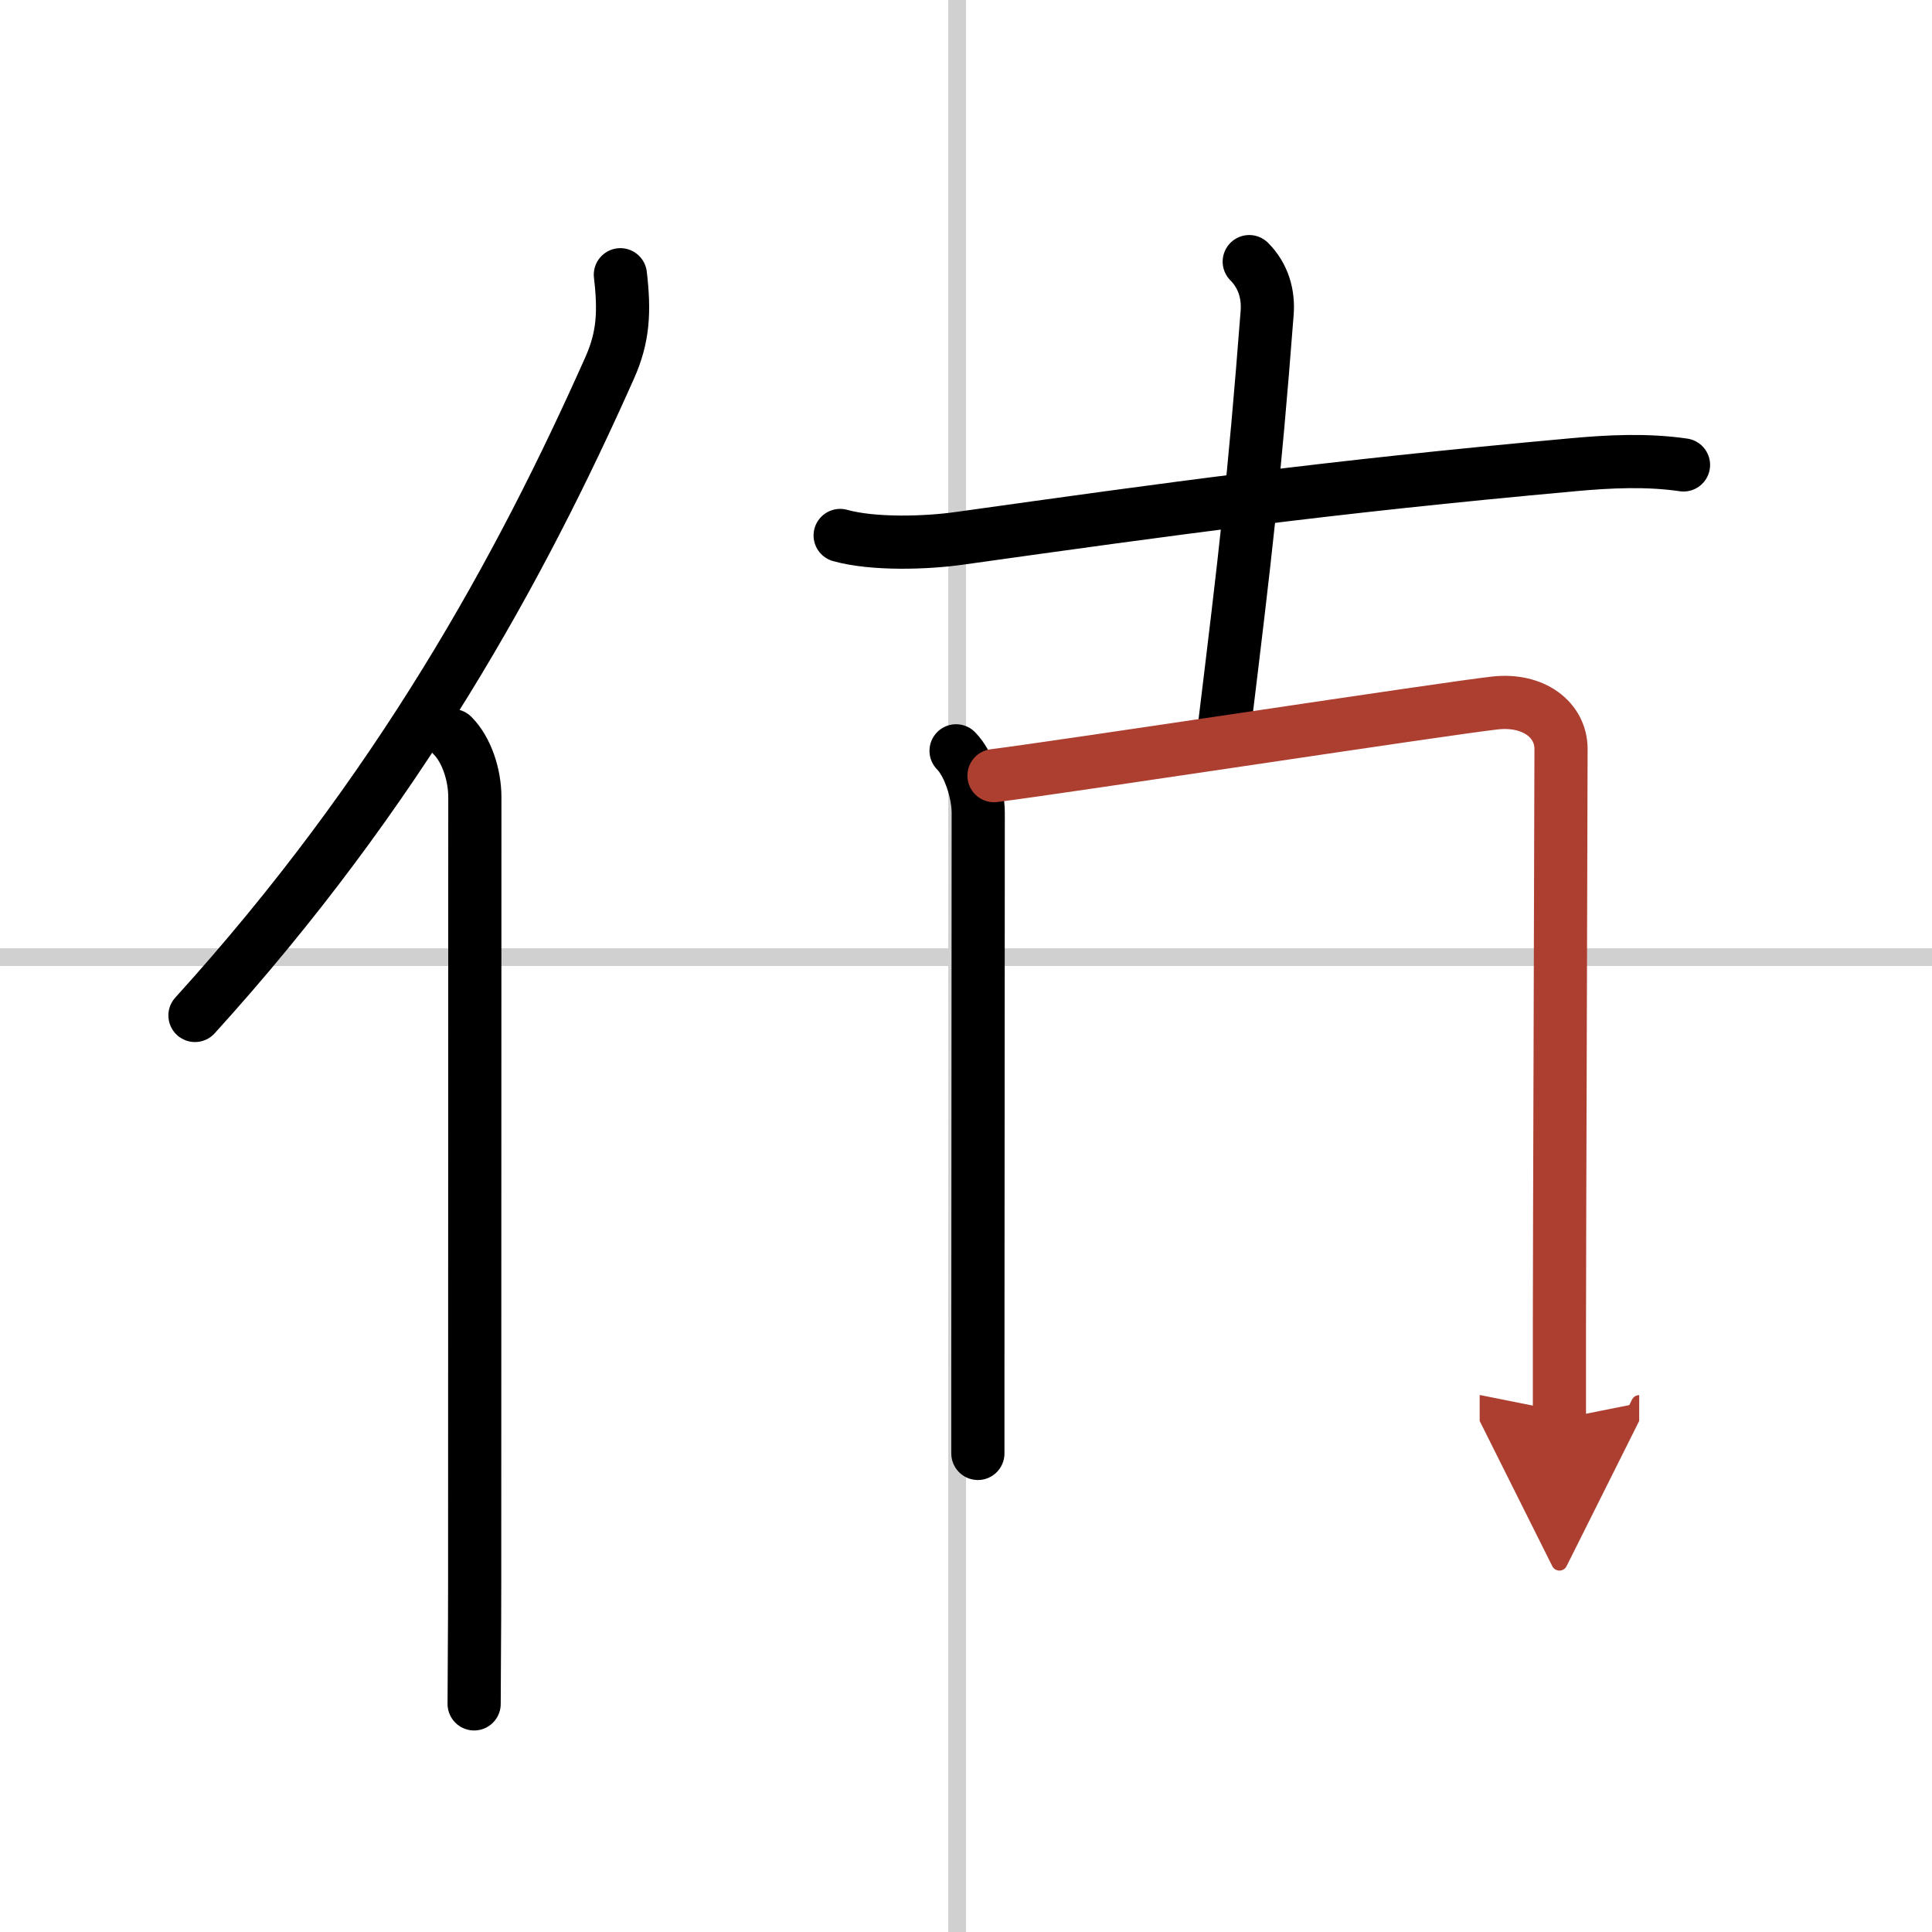
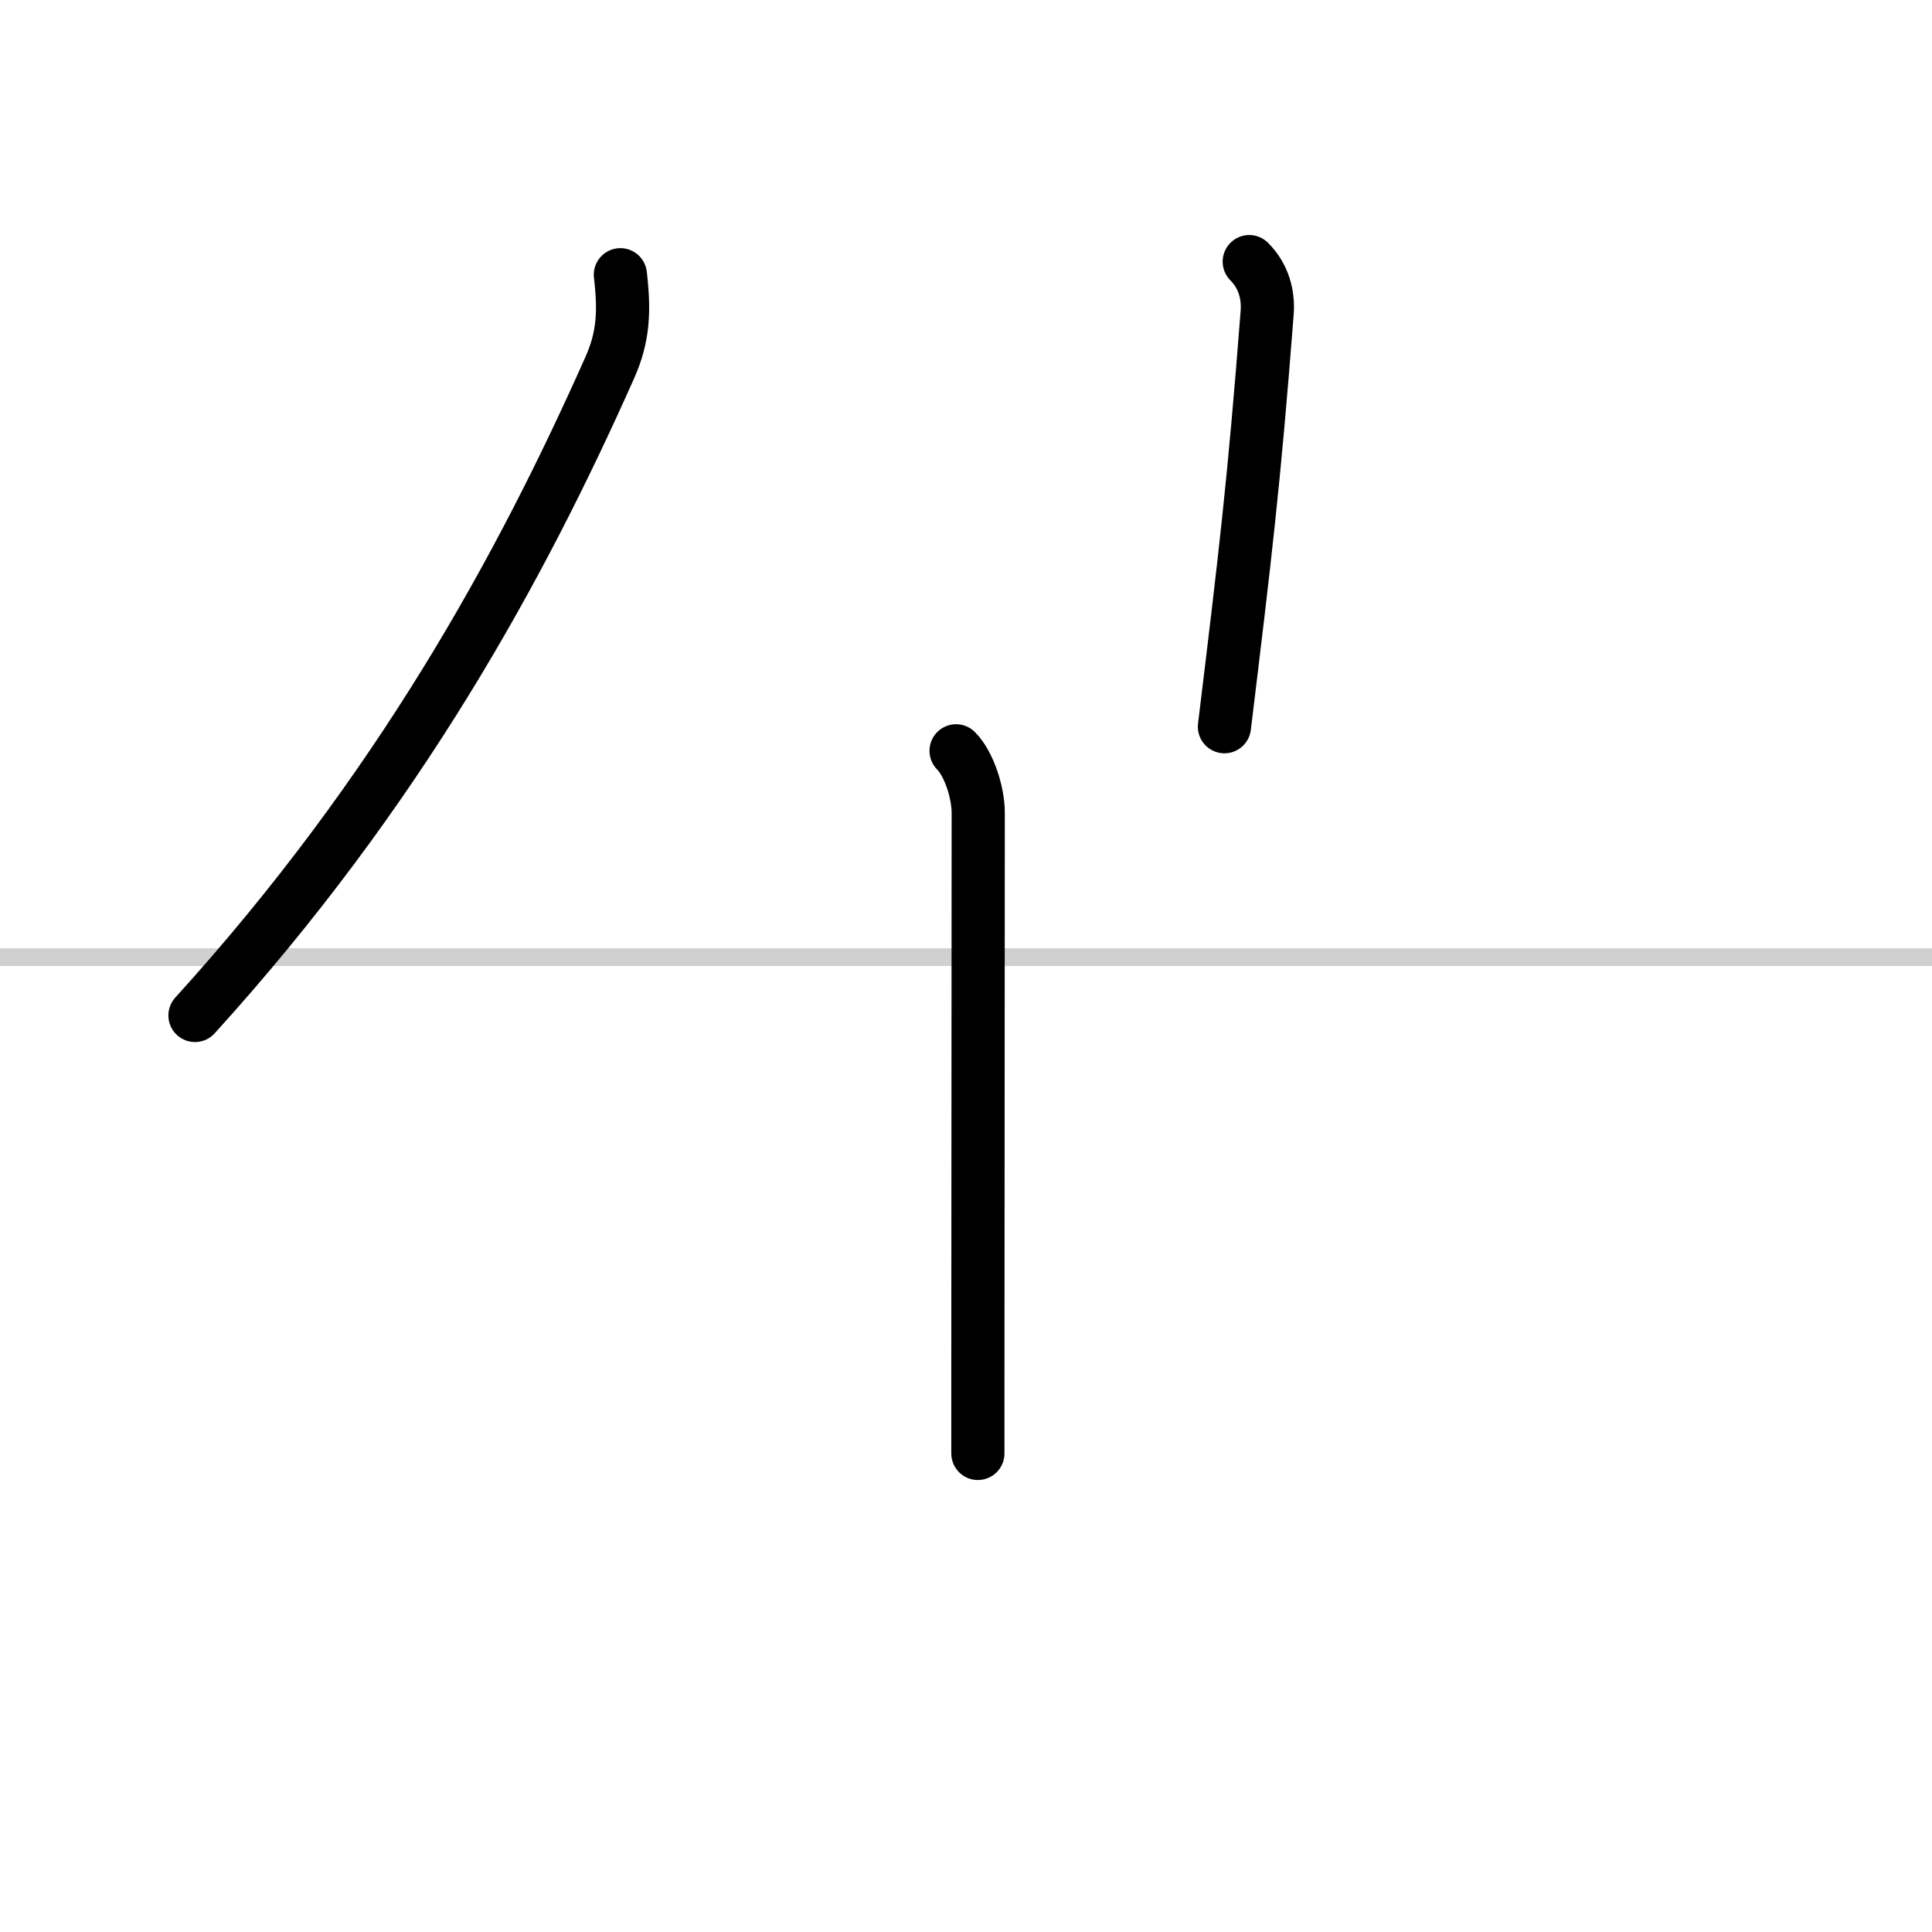
<svg xmlns="http://www.w3.org/2000/svg" width="400" height="400" viewBox="0 0 109 109">
  <defs>
    <marker id="a" markerWidth="4" orient="auto" refX="1" refY="5" viewBox="0 0 10 10">
      <polyline points="0 0 10 5 0 10 1 5" fill="#ad3f31" stroke="#ad3f31" />
    </marker>
  </defs>
  <g fill="none" stroke="#000" stroke-linecap="round" stroke-linejoin="round" stroke-width="3">
    <rect width="100%" height="100%" fill="#fff" stroke="#fff" />
-     <line x1="54" x2="54" y2="109" stroke="#d0d0d0" stroke-width="1" />
    <line x2="109" y1="54" y2="54" stroke="#d0d0d0" stroke-width="1" />
    <path d="M35,15.5c0.24,2.06,0.18,3.51-0.61,5.27C29.38,32.03,22.5,44.62,11,57.29" />
-     <path d="m25.53 41.5c0.8 0.8 1.26 2.22 1.26 3.48 0 12.64-0.01 32.9-0.01 44.4 0 2.79-0.03 5.11-0.03 6.75" />
-     <path d="M47.4,30.21c1.86,0.52,4.84,0.43,6.74,0.16C66,28.71,74.62,27.5,88.75,26.22c2.06-0.19,4.18-0.29,6.23,0.01" />
    <path d="m70.48 14.76c0.82 0.82 1.09 1.88 1.01 2.89-0.74 9.6-1.24 13.73-2.41 23.35" />
    <path d="m53.94 42.36c0.72 0.72 1.25 2.34 1.25 3.5 0 0.87-0.01 21.46-0.02 31.76v4.38" />
-     <path d="m56.08 43.76c4.04-0.51 25.48-3.79 28.27-4.1 2.18-0.24 3.72 0.96 3.72 2.59 0 2.62-0.09 28.49-0.09 32.49v5.32" marker-end="url(#a)" stroke="#ad3f31" />
  </g>
</svg>